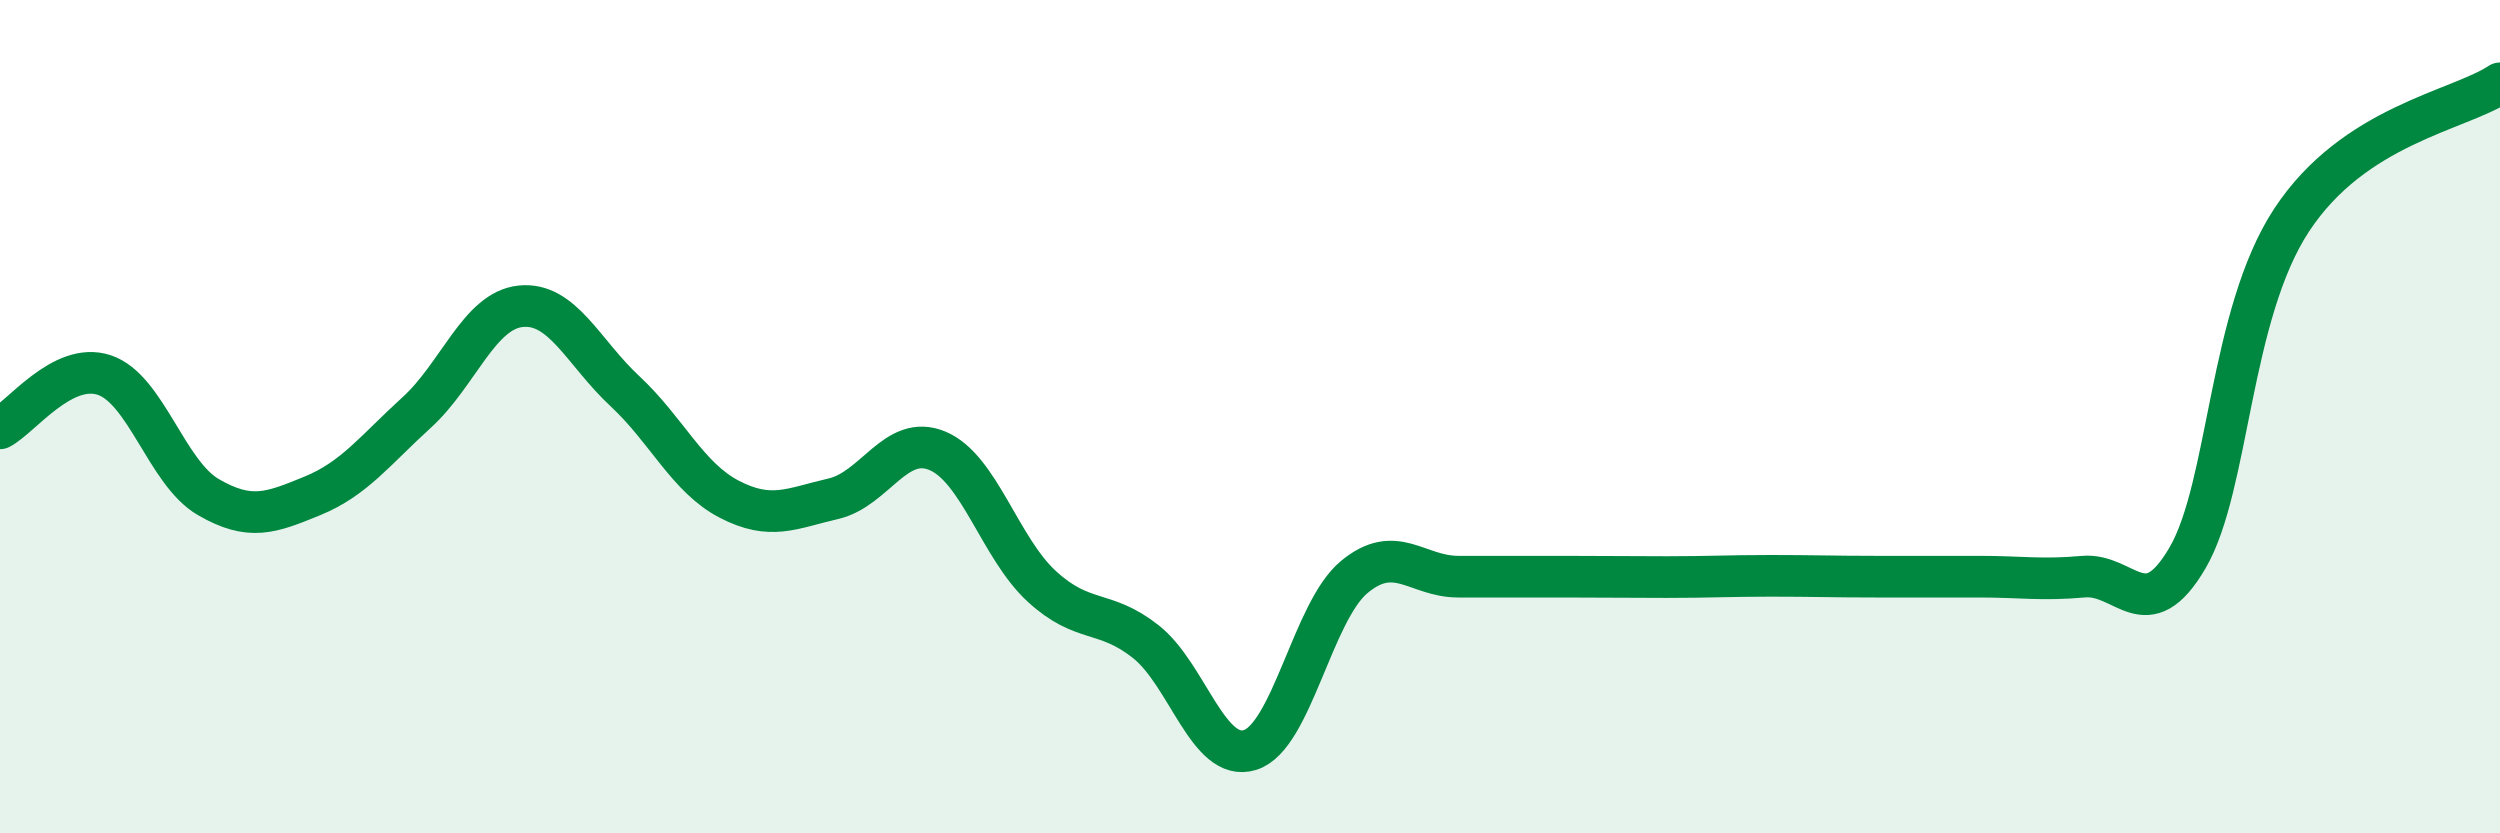
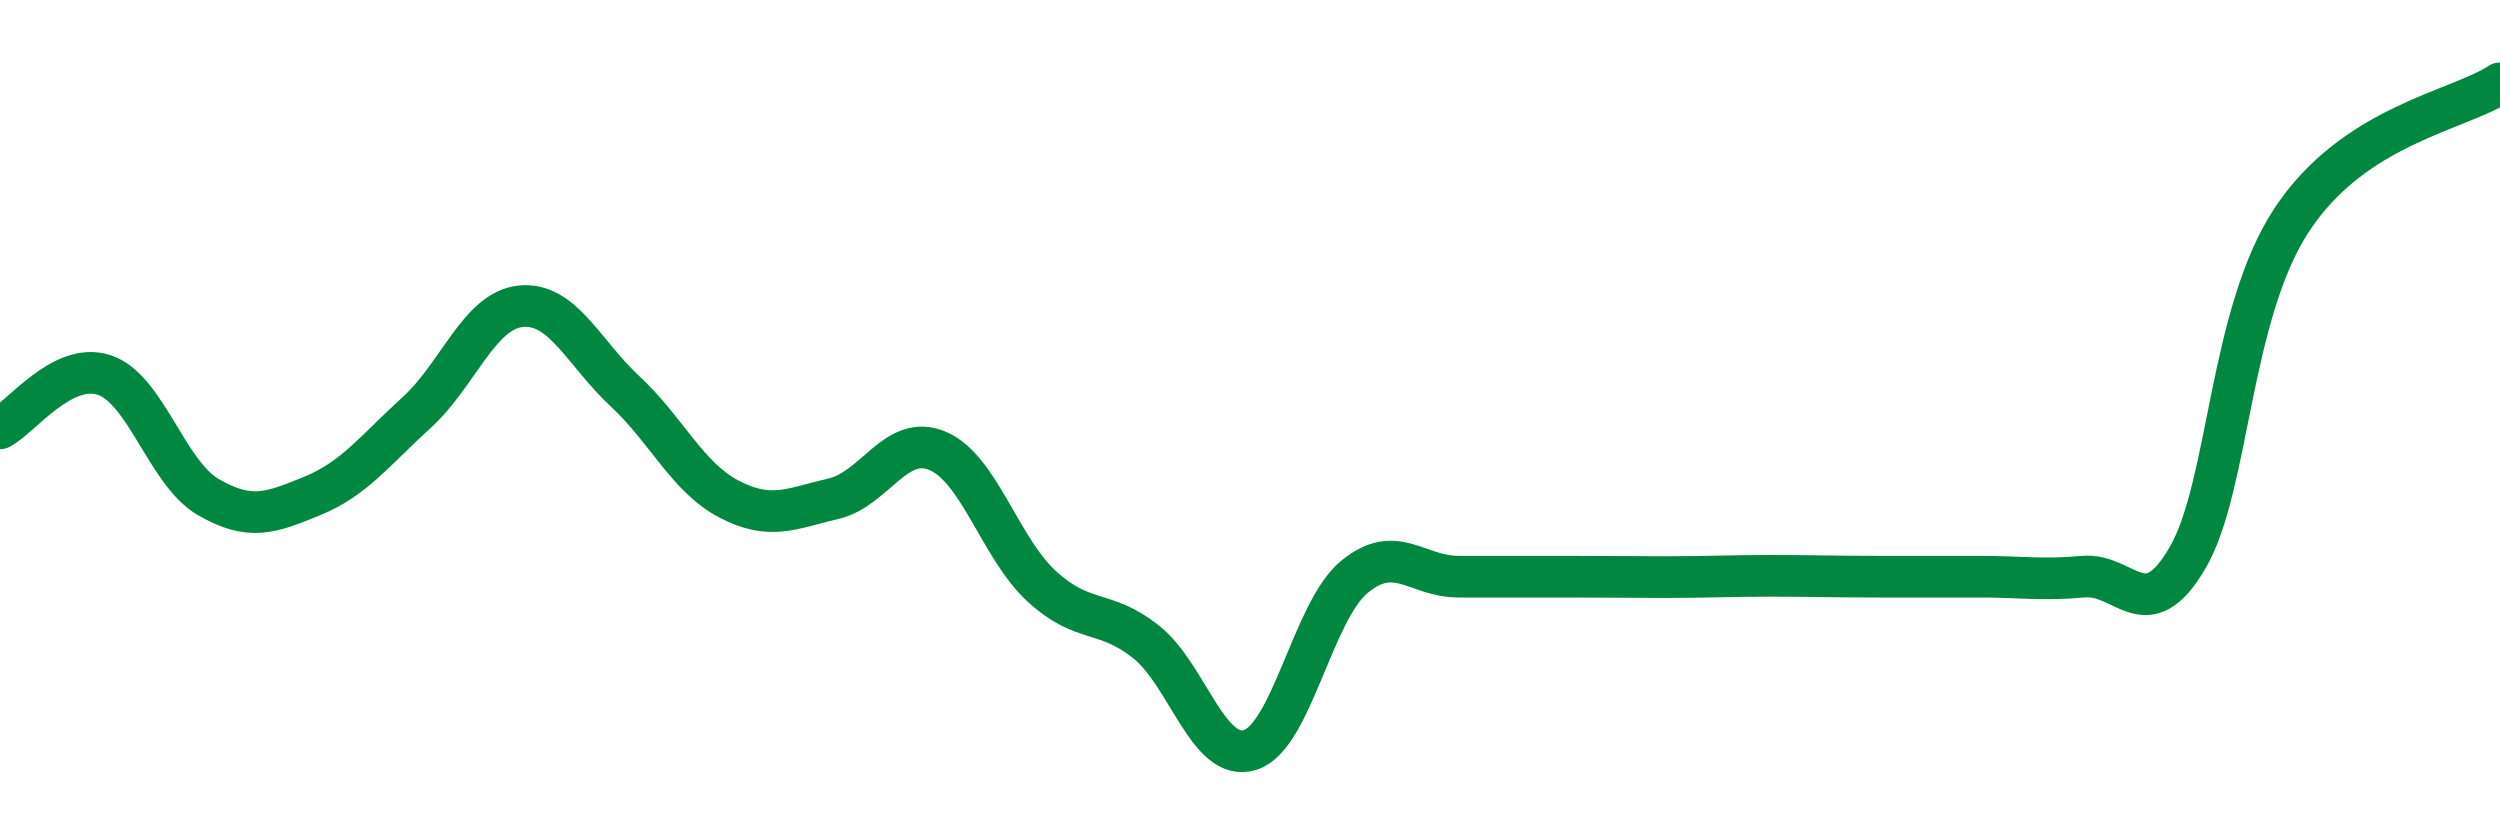
<svg xmlns="http://www.w3.org/2000/svg" width="60" height="20" viewBox="0 0 60 20">
-   <path d="M 0,10.28 C 0.5,10.02 1.5,8.67 2.5,9 C 3.5,9.33 4,11.35 5,11.93 C 6,12.51 6.5,12.31 7.5,11.9 C 8.5,11.49 9,10.81 10,9.9 C 11,8.99 11.5,7.45 12.5,7.35 C 13.5,7.25 14,8.46 15,9.39 C 16,10.32 16.5,11.46 17.5,11.98 C 18.5,12.5 19,12.2 20,11.97 C 21,11.74 21.5,10.4 22.5,10.82 C 23.5,11.24 24,13.15 25,14.07 C 26,14.99 26.5,14.61 27.5,15.4 C 28.5,16.19 29,18.31 30,18 C 31,17.69 31.5,14.68 32.5,13.85 C 33.5,13.02 34,13.84 35,13.84 C 36,13.84 36.5,13.84 37.5,13.84 C 38.5,13.84 39,13.85 40,13.85 C 41,13.85 41.5,13.82 42.5,13.82 C 43.5,13.82 44,13.84 45,13.84 C 46,13.84 46.5,13.84 47.5,13.84 C 48.5,13.84 49,13.93 50,13.84 C 51,13.75 51.5,15.1 52.5,13.39 C 53.5,11.68 53.5,7.56 55,5.28 C 56.5,3 59,2.66 60,2L60 20L0 20Z" fill="#008740" opacity="0.1" stroke-linecap="round" stroke-linejoin="round" />
  <path d="M 0,10.28 C 0.5,10.02 1.5,8.67 2.5,9 C 3.5,9.33 4,11.35 5,11.93 C 6,12.51 6.5,12.31 7.5,11.9 C 8.5,11.49 9,10.81 10,9.9 C 11,8.99 11.5,7.45 12.5,7.35 C 13.5,7.25 14,8.46 15,9.39 C 16,10.32 16.5,11.46 17.5,11.98 C 18.5,12.5 19,12.2 20,11.97 C 21,11.74 21.5,10.4 22.5,10.82 C 23.5,11.24 24,13.15 25,14.07 C 26,14.99 26.5,14.61 27.5,15.4 C 28.5,16.19 29,18.31 30,18 C 31,17.69 31.5,14.68 32.5,13.85 C 33.5,13.02 34,13.84 35,13.84 C 36,13.84 36.5,13.84 37.5,13.84 C 38.5,13.84 39,13.85 40,13.85 C 41,13.85 41.5,13.82 42.5,13.82 C 43.5,13.82 44,13.84 45,13.84 C 46,13.84 46.5,13.84 47.5,13.84 C 48.5,13.84 49,13.93 50,13.84 C 51,13.75 51.5,15.1 52.5,13.39 C 53.5,11.68 53.5,7.56 55,5.28 C 56.5,3 59,2.66 60,2" stroke="#008740" stroke-width="1" fill="none" stroke-linecap="round" stroke-linejoin="round" />
</svg>